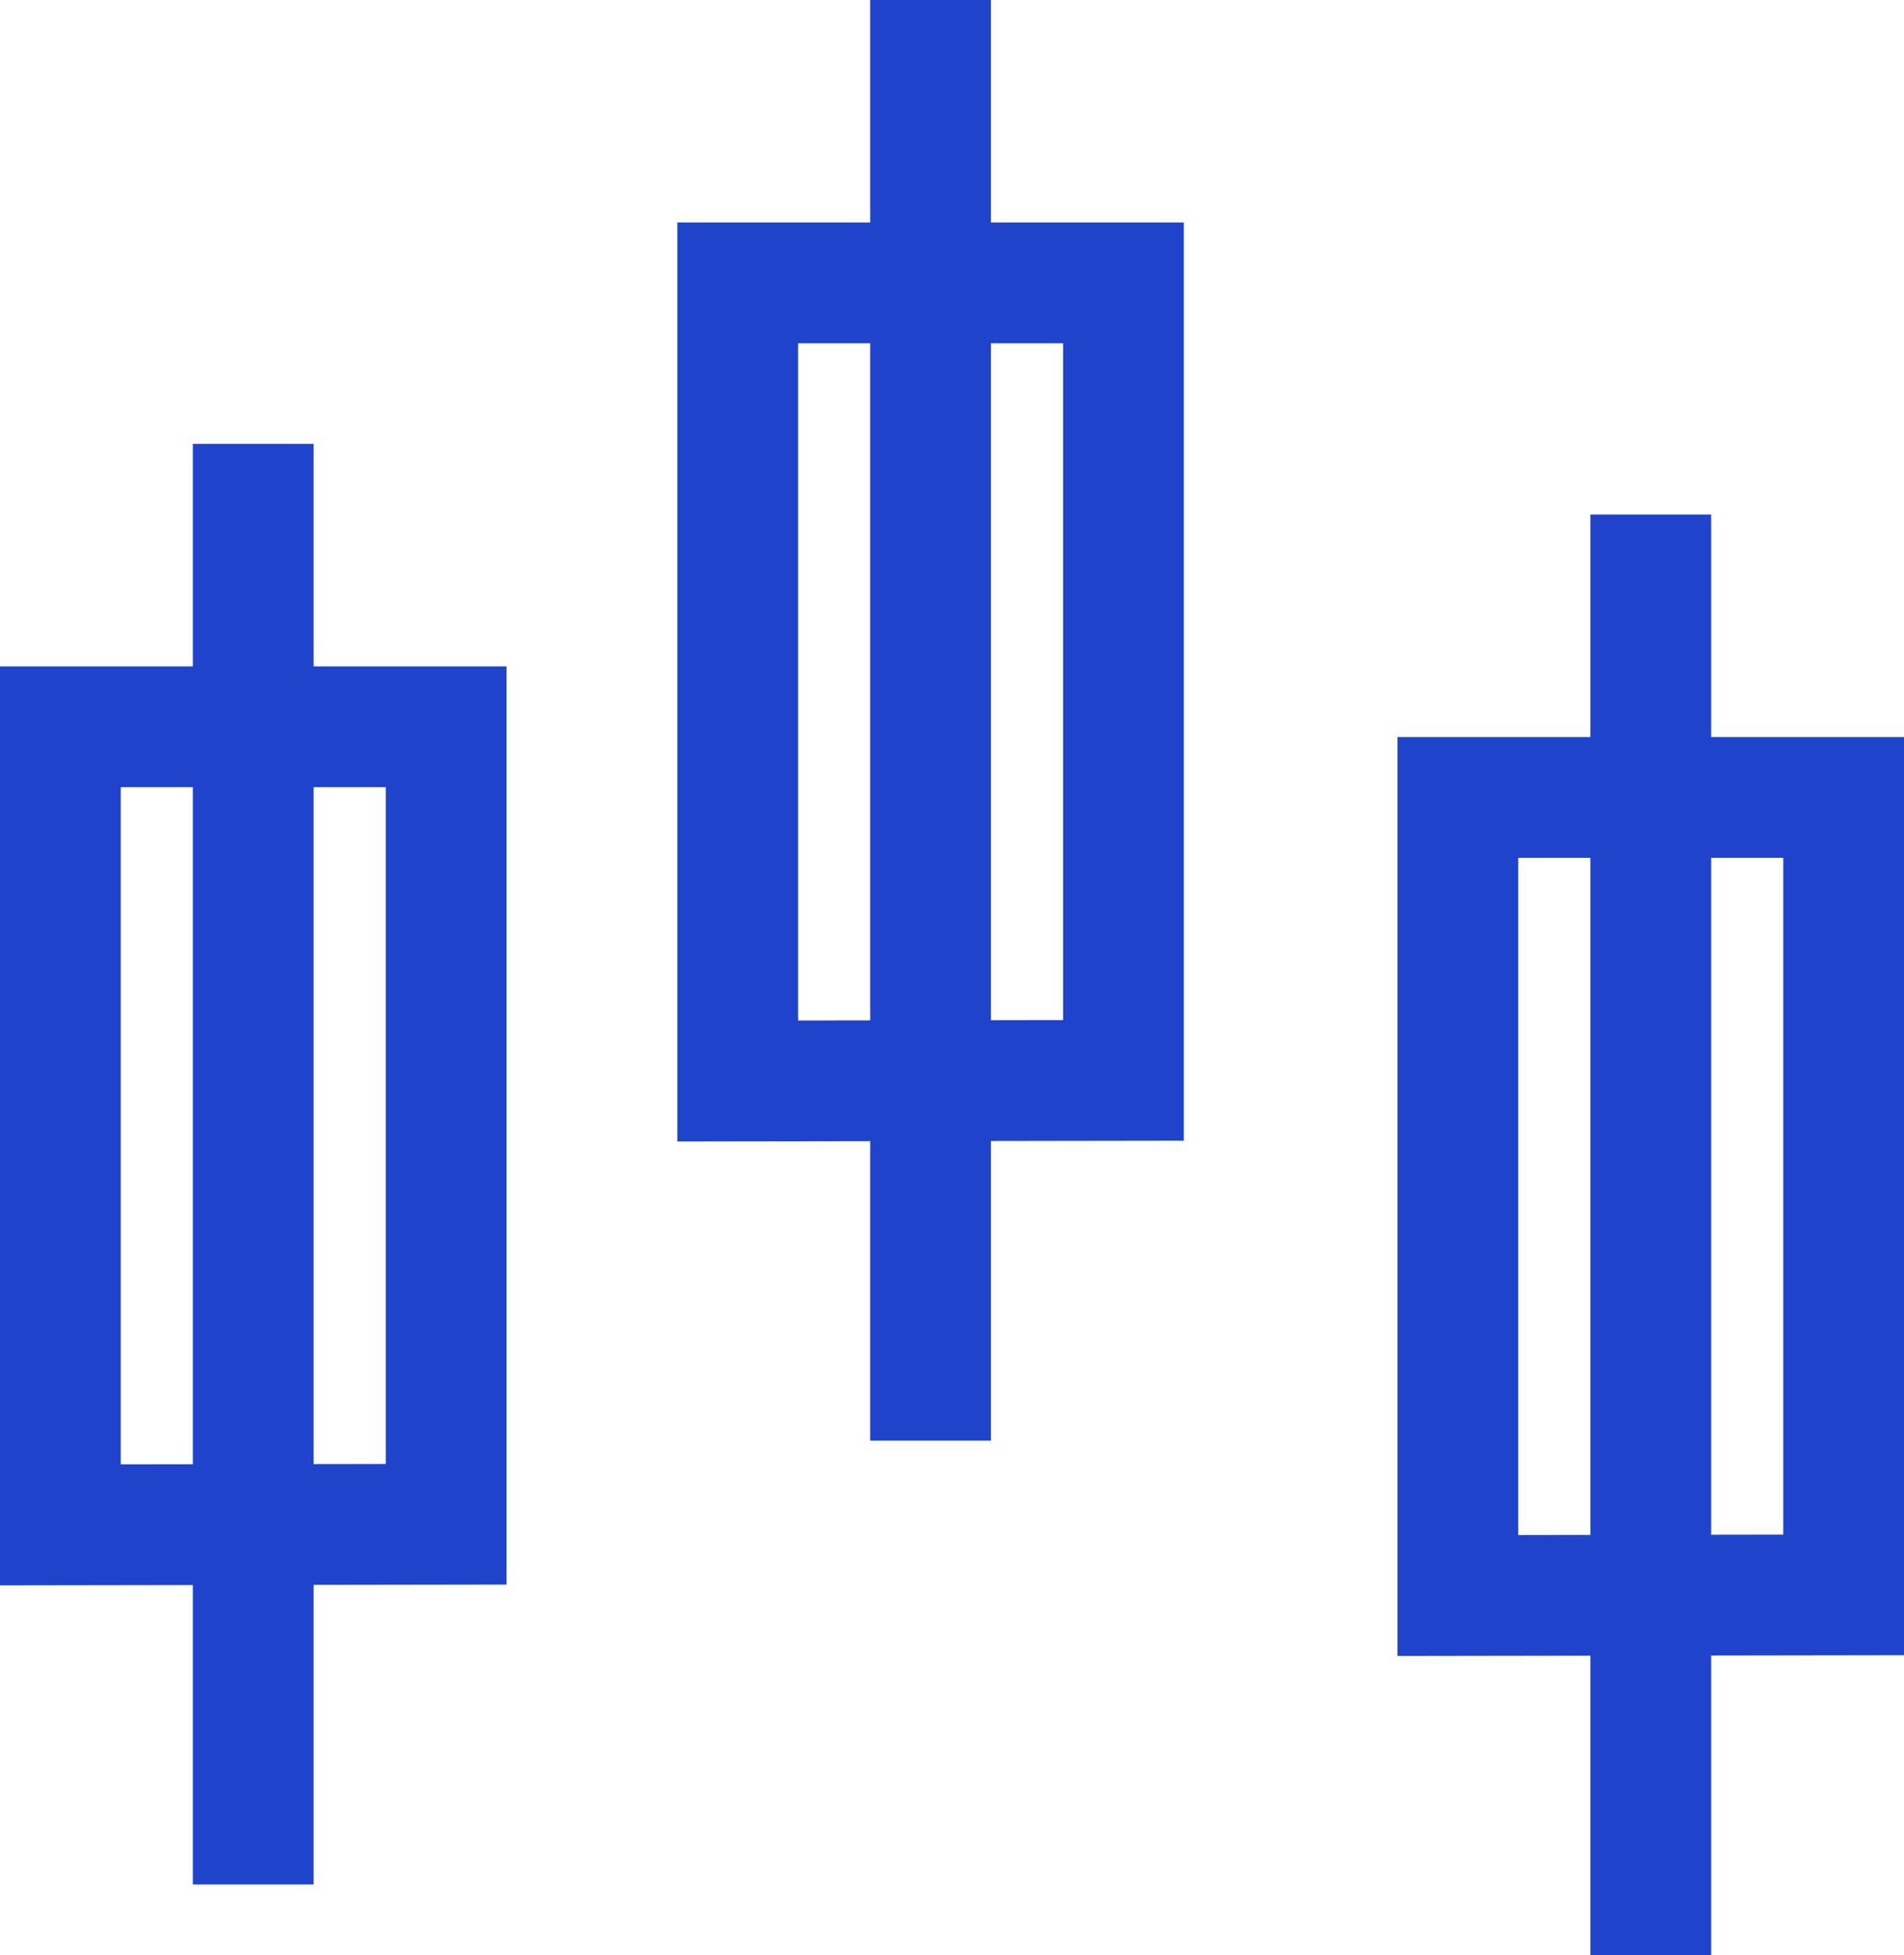
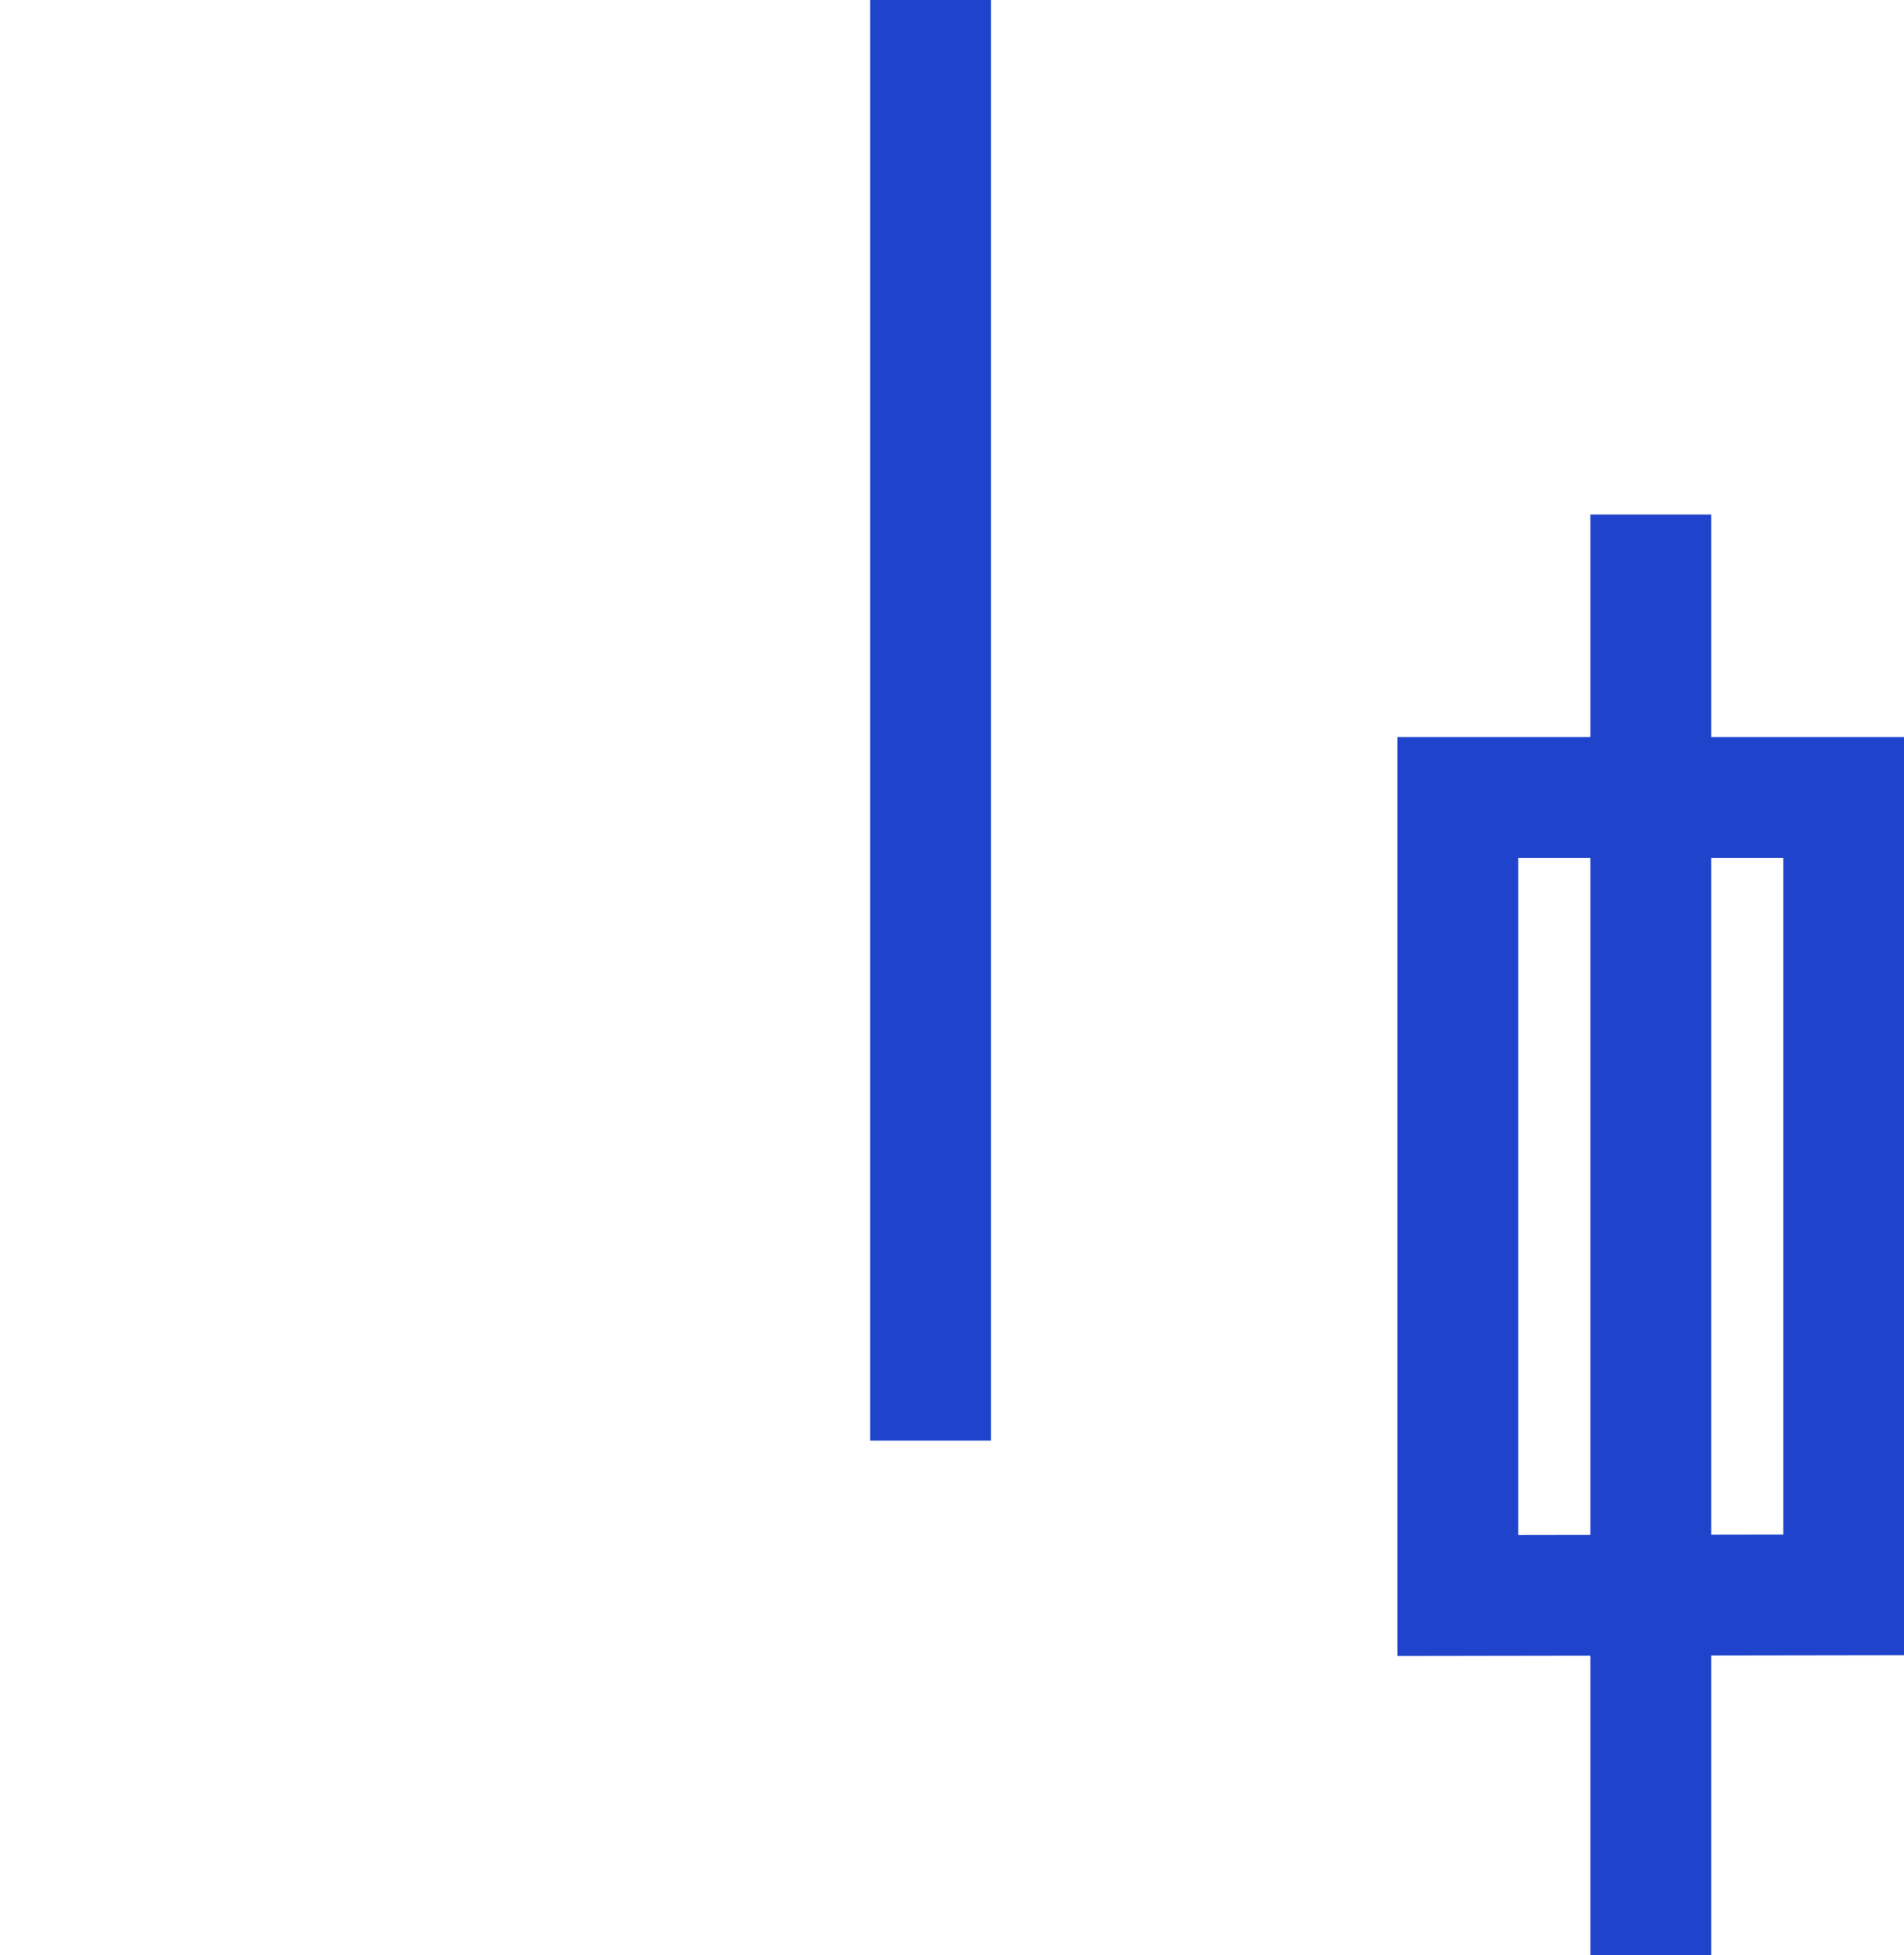
<svg xmlns="http://www.w3.org/2000/svg" id="_レイヤー_2" viewBox="0 0 63.08 64.75">
  <defs>
    <style>.cls-1{fill:none;stroke:#1f44cb;stroke-miterlimit:10;stroke-width:4px;}</style>
  </defs>
  <g id="_シスてむフロー">
-     <line class="cls-1" x1="8.39" y1="14.7" x2="8.39" y2="62.41" />
-     <polygon class="cls-1" points="2 24.07 2 50.5 14.78 50.48 14.78 24.07 2 24.07" />
    <line class="cls-1" x1="30.83" x2="30.83" y2="47.71" />
-     <polygon class="cls-1" points="24.44 9.37 24.44 35.8 37.22 35.78 37.22 9.37 24.44 9.37" />
    <line class="cls-1" x1="54.69" y1="17.04" x2="54.69" y2="64.75" />
    <polygon class="cls-1" points="48.3 26.41 48.3 52.84 61.08 52.82 61.08 26.41 48.3 26.41" />
  </g>
</svg>